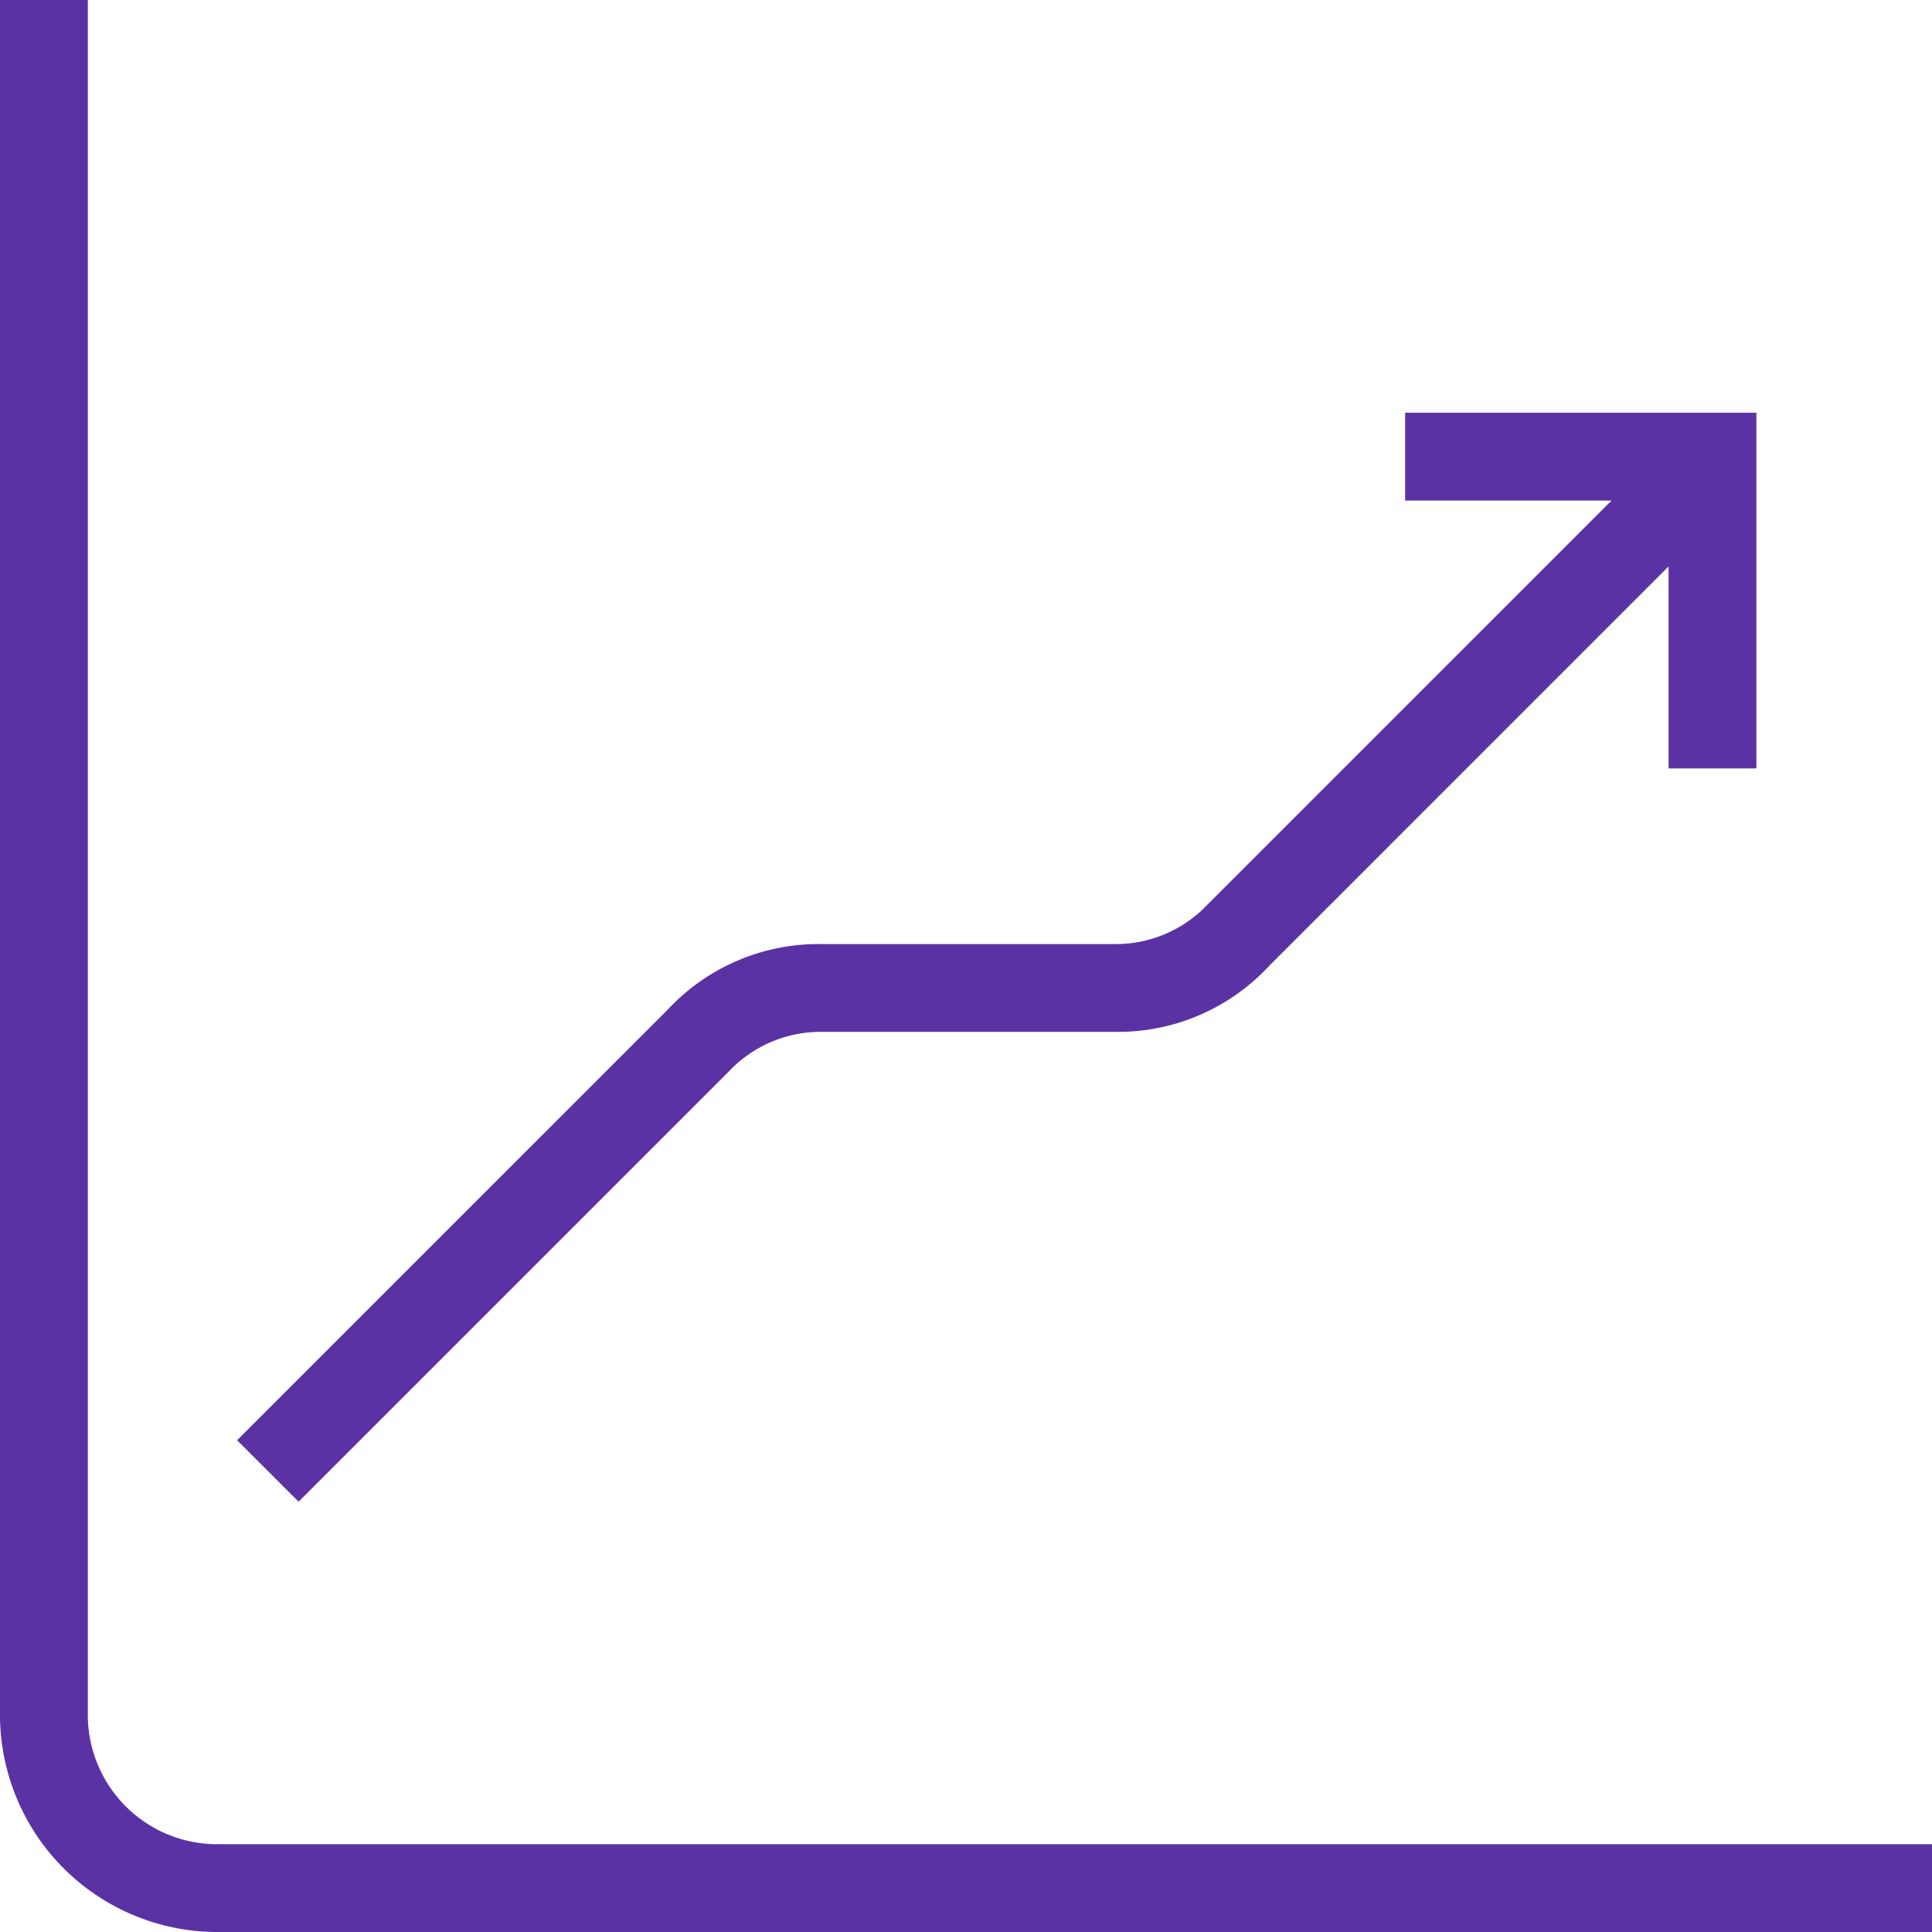
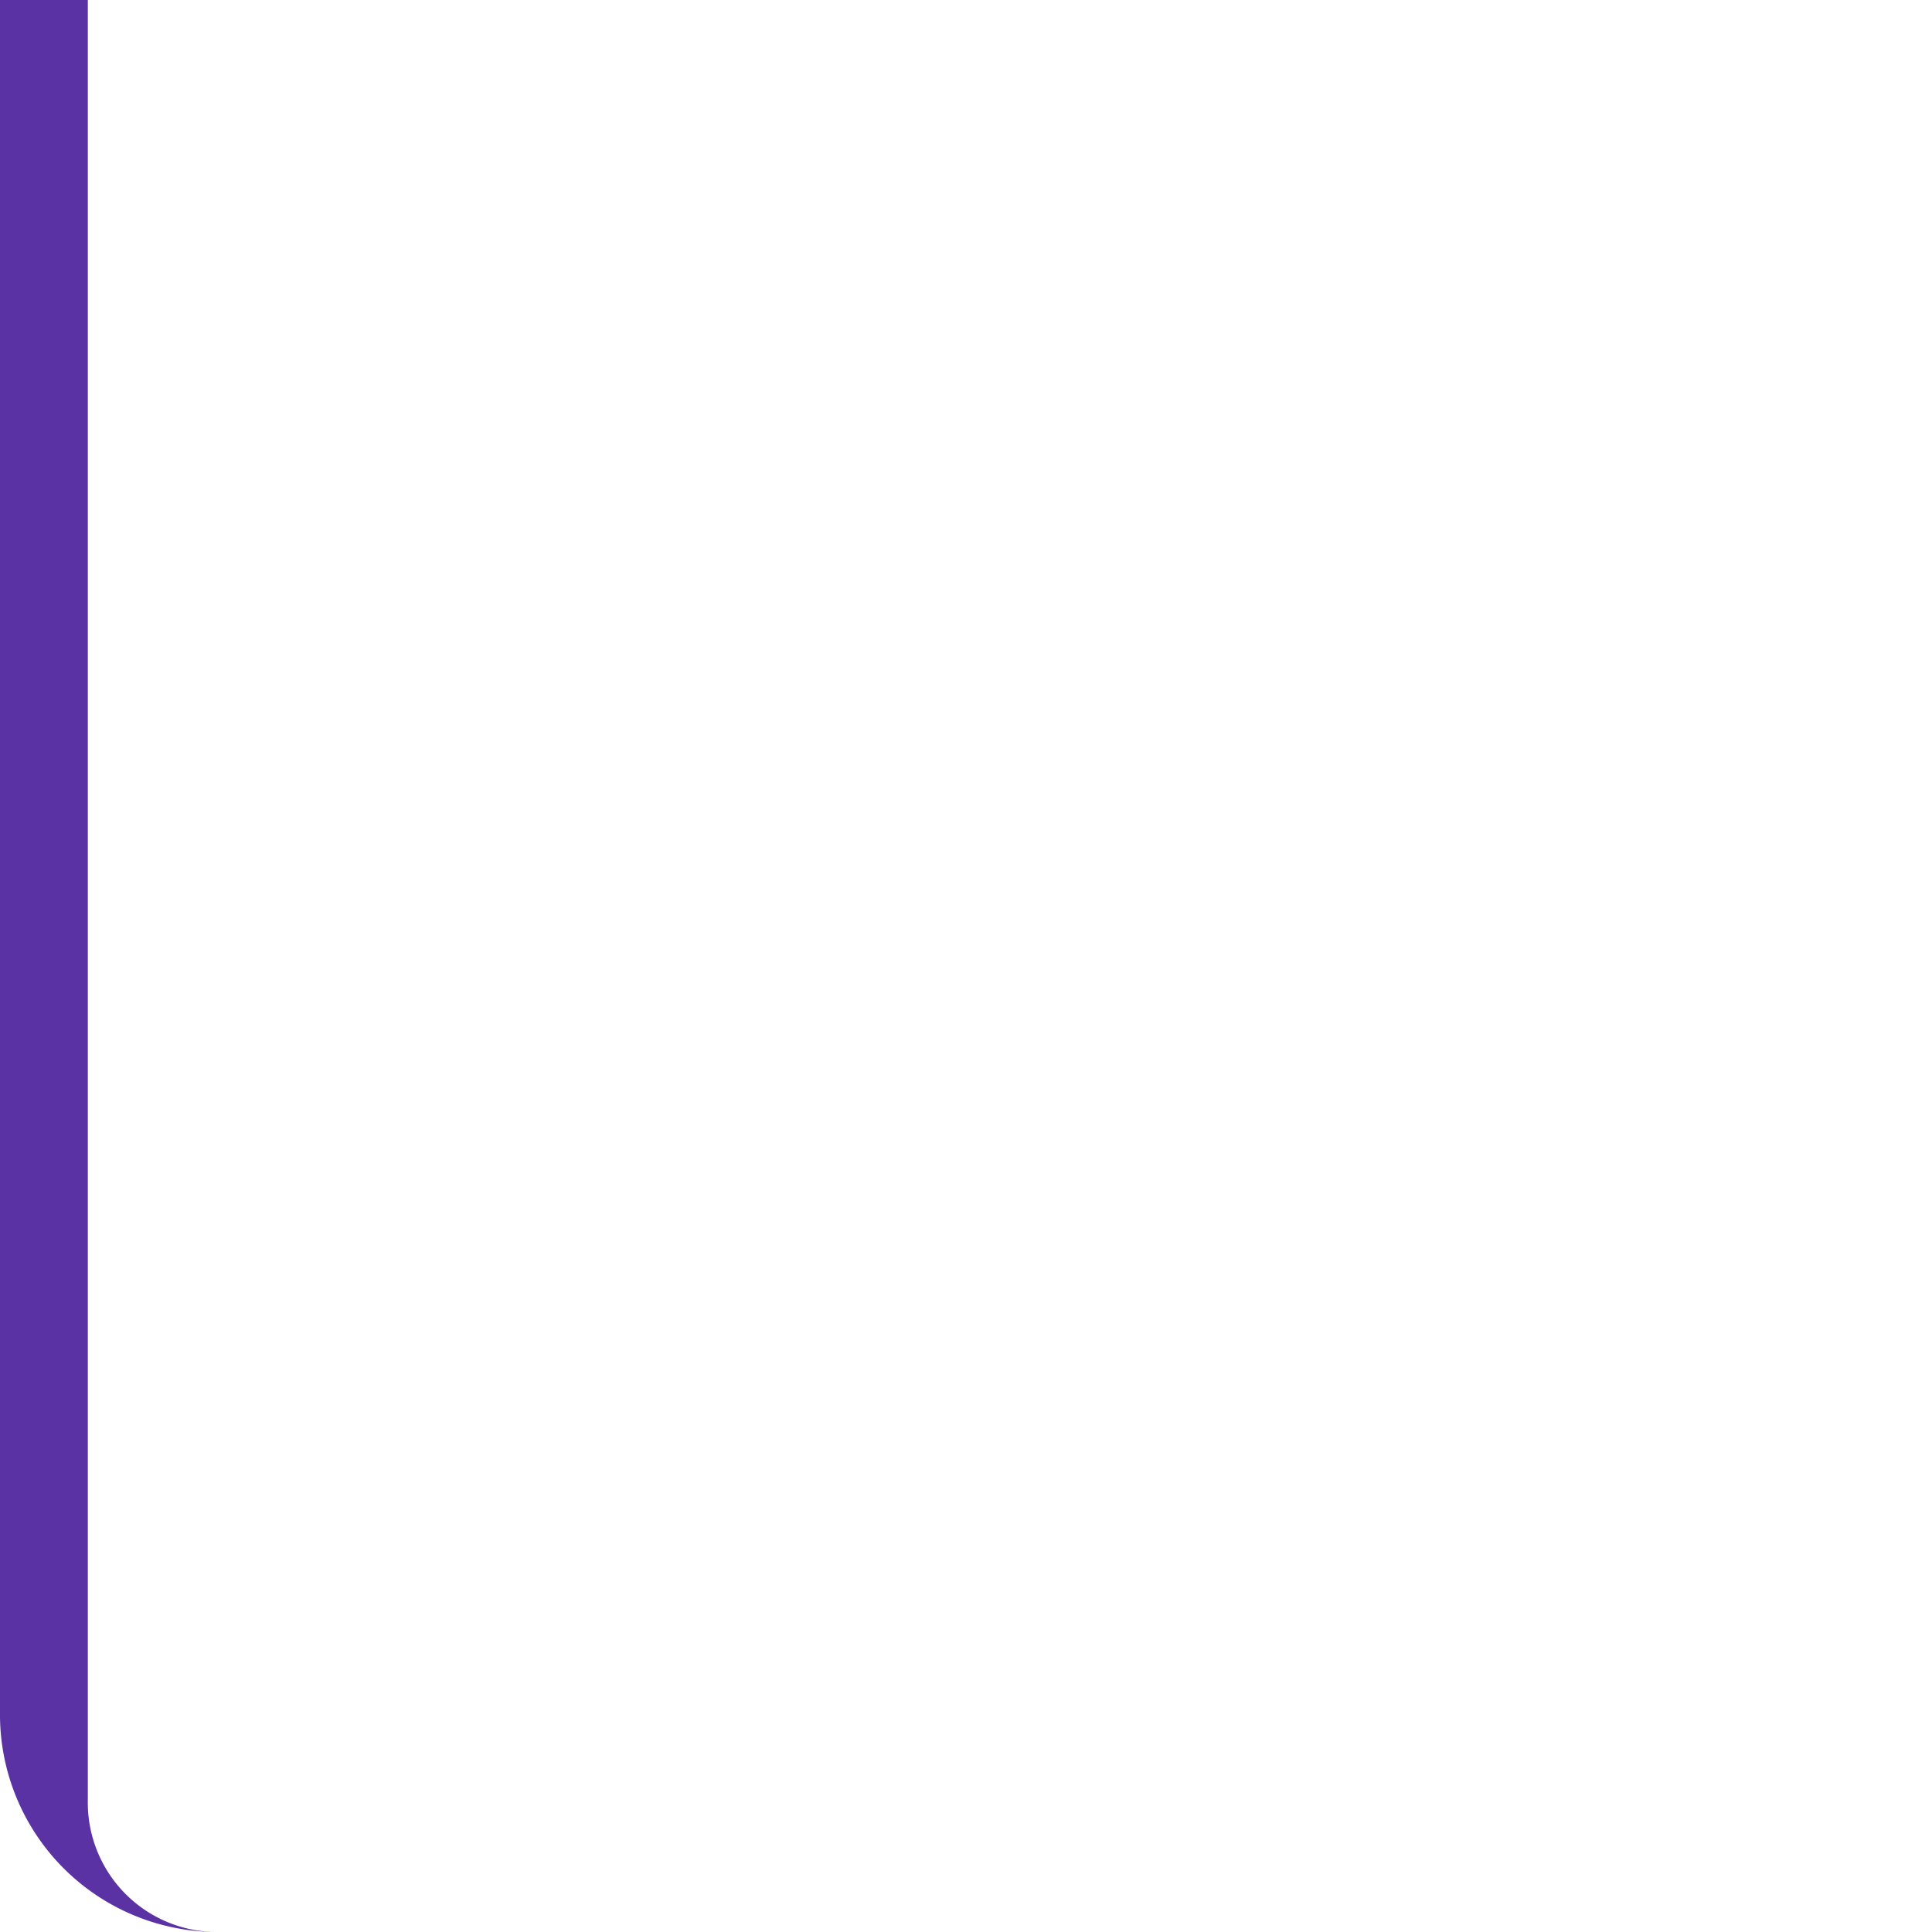
<svg xmlns="http://www.w3.org/2000/svg" width="57.963" height="57.963" viewBox="0 0 57.963 57.963">
  <g id="pictogram" transform="translate(-2 -2)">
-     <path id="Path_22" data-name="Path 22" d="M8.587,59.963H59.963V57.329H8.587a3.882,3.882,0,0,1-3.952-3.952V2H2V53.377A6.523,6.523,0,0,0,8.587,59.963Z" fill="#5b32a4" />
-     <path id="Path_23" data-name="Path 23" d="M52.98,22.071V11.4H42.442v2.635h6.192l-12.12,12.12a3.792,3.792,0,0,1-2.766,1.186H24.921a6.179,6.179,0,0,0-4.611,1.976L7.4,42.226,9.244,44.07l12.91-12.91a3.792,3.792,0,0,1,2.766-1.186h8.826A6.179,6.179,0,0,0,38.358,28L50.346,16.011v6.06H52.98Z" transform="translate(1.714 2.983)" fill="#5b32a4" />
+     <path id="Path_22" data-name="Path 22" d="M8.587,59.963H59.963H8.587a3.882,3.882,0,0,1-3.952-3.952V2H2V53.377A6.523,6.523,0,0,0,8.587,59.963Z" fill="#5b32a4" />
  </g>
</svg>